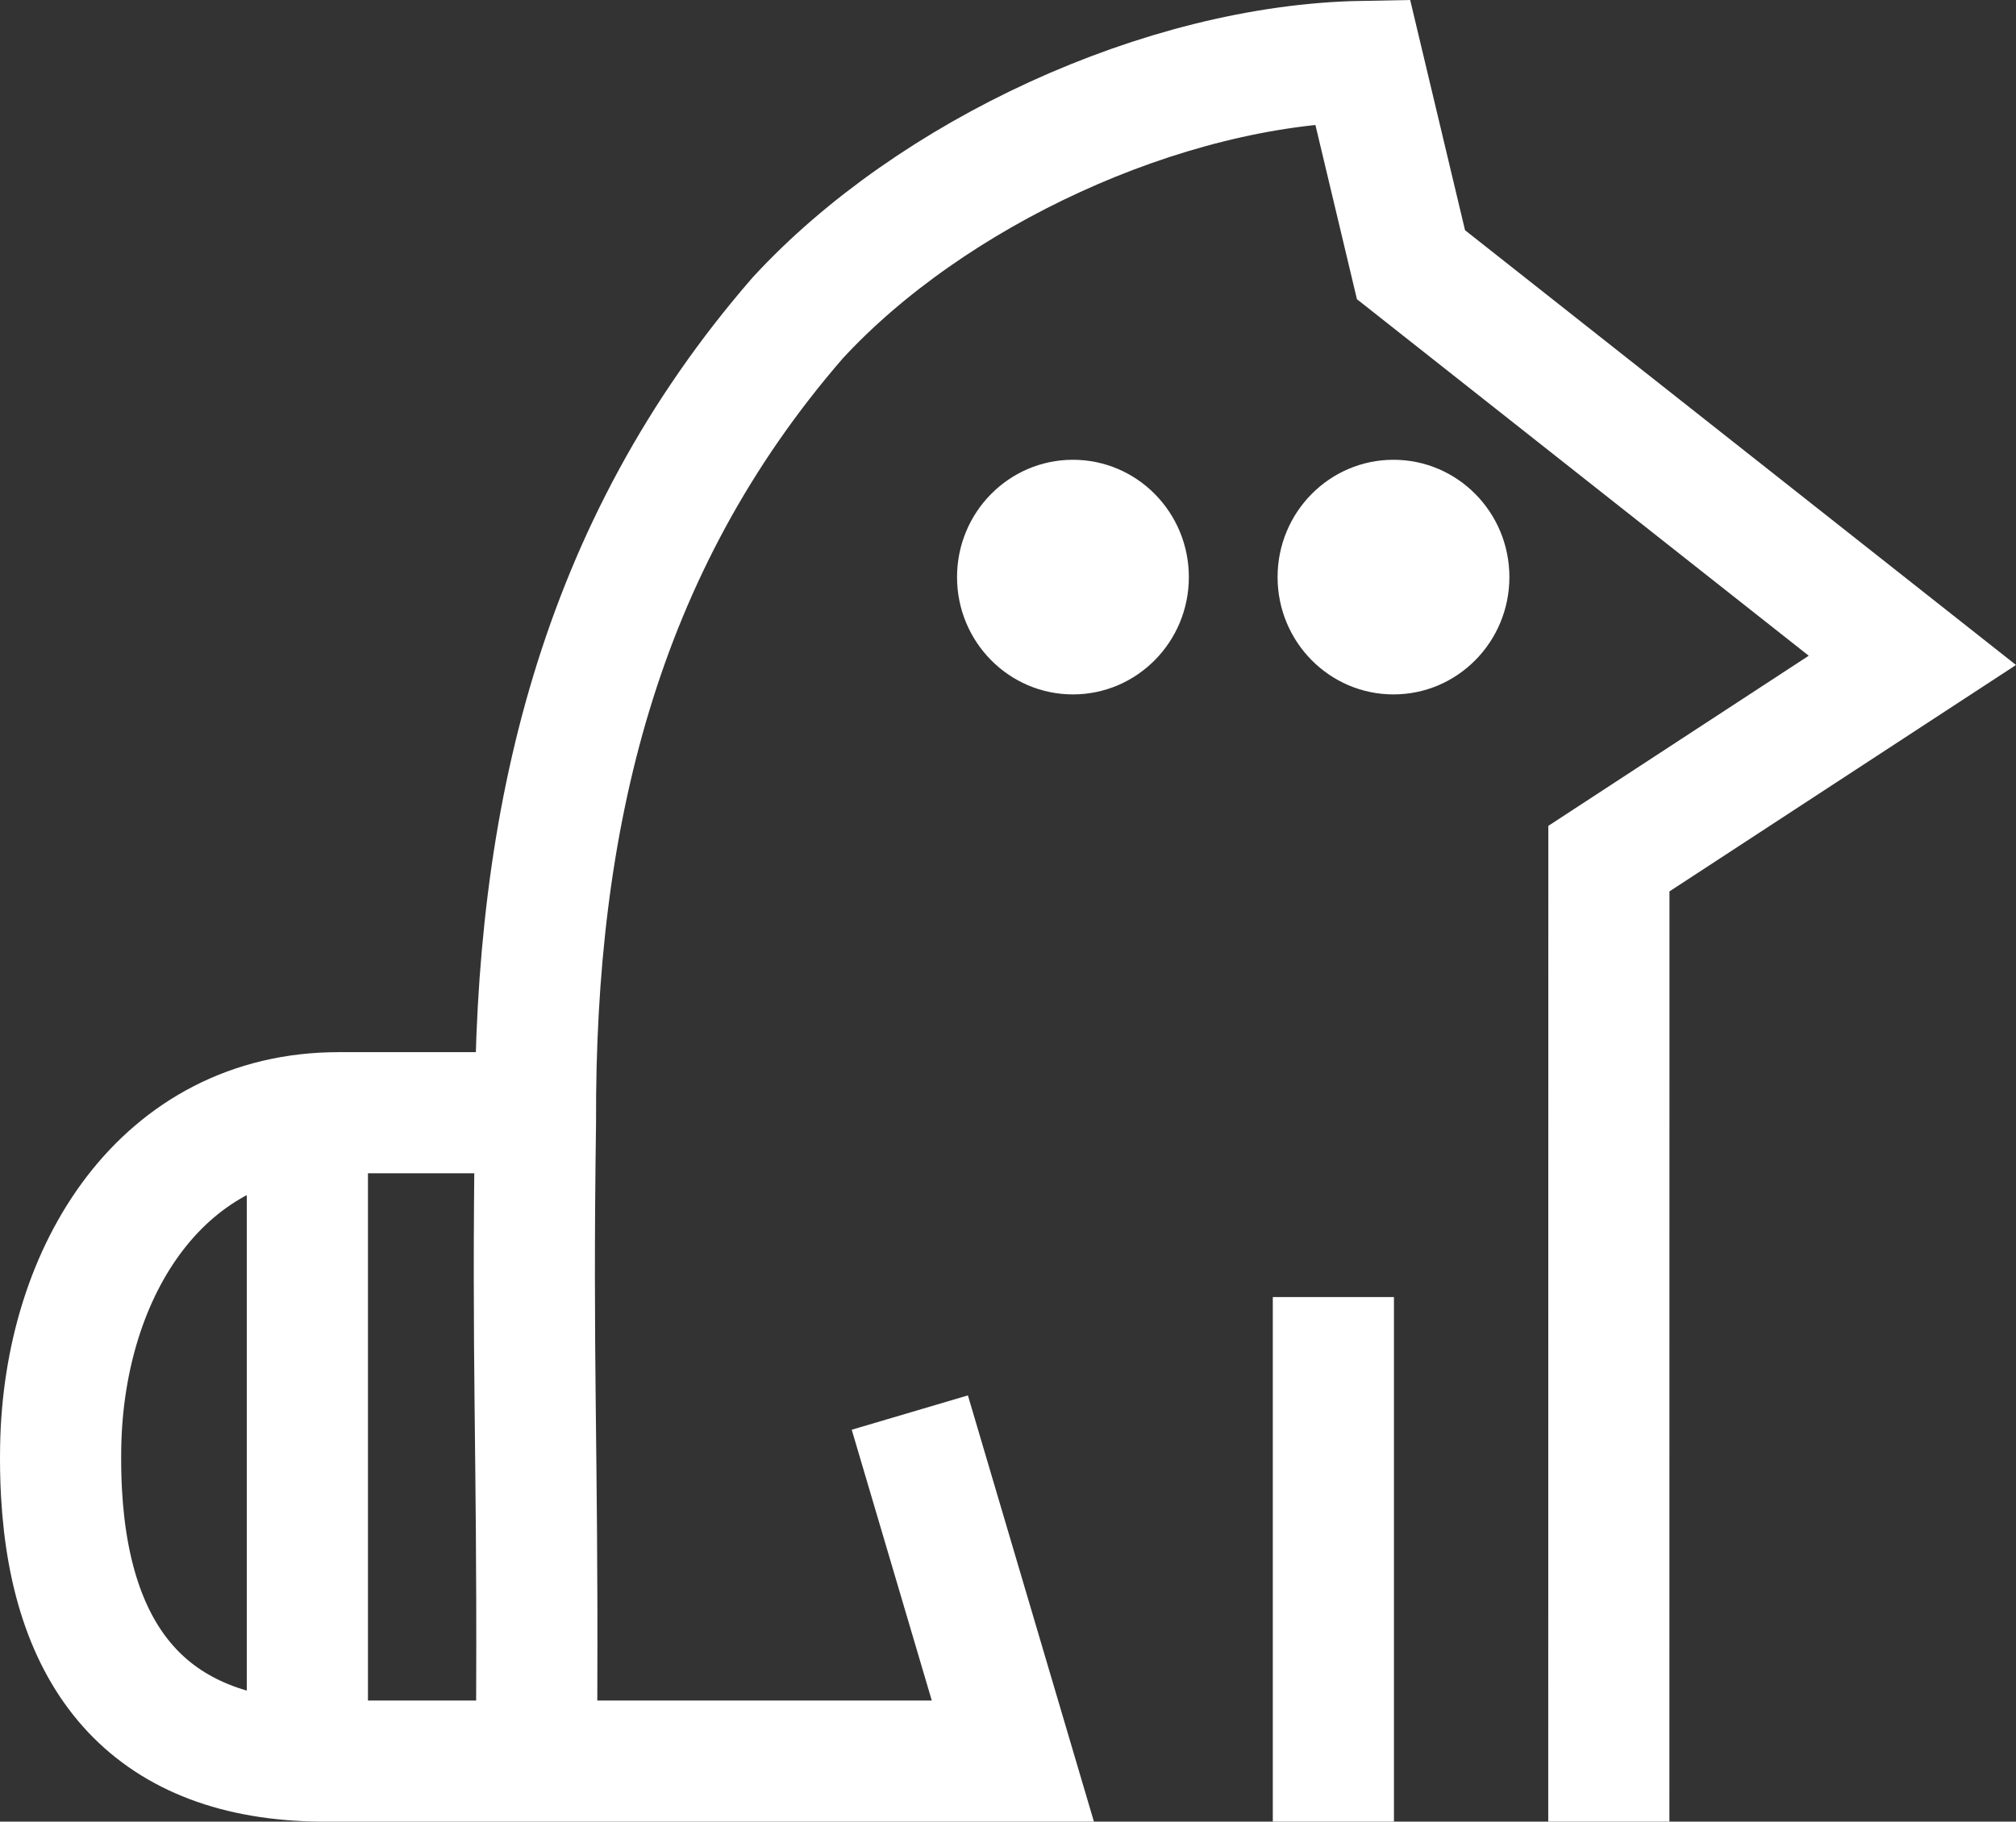
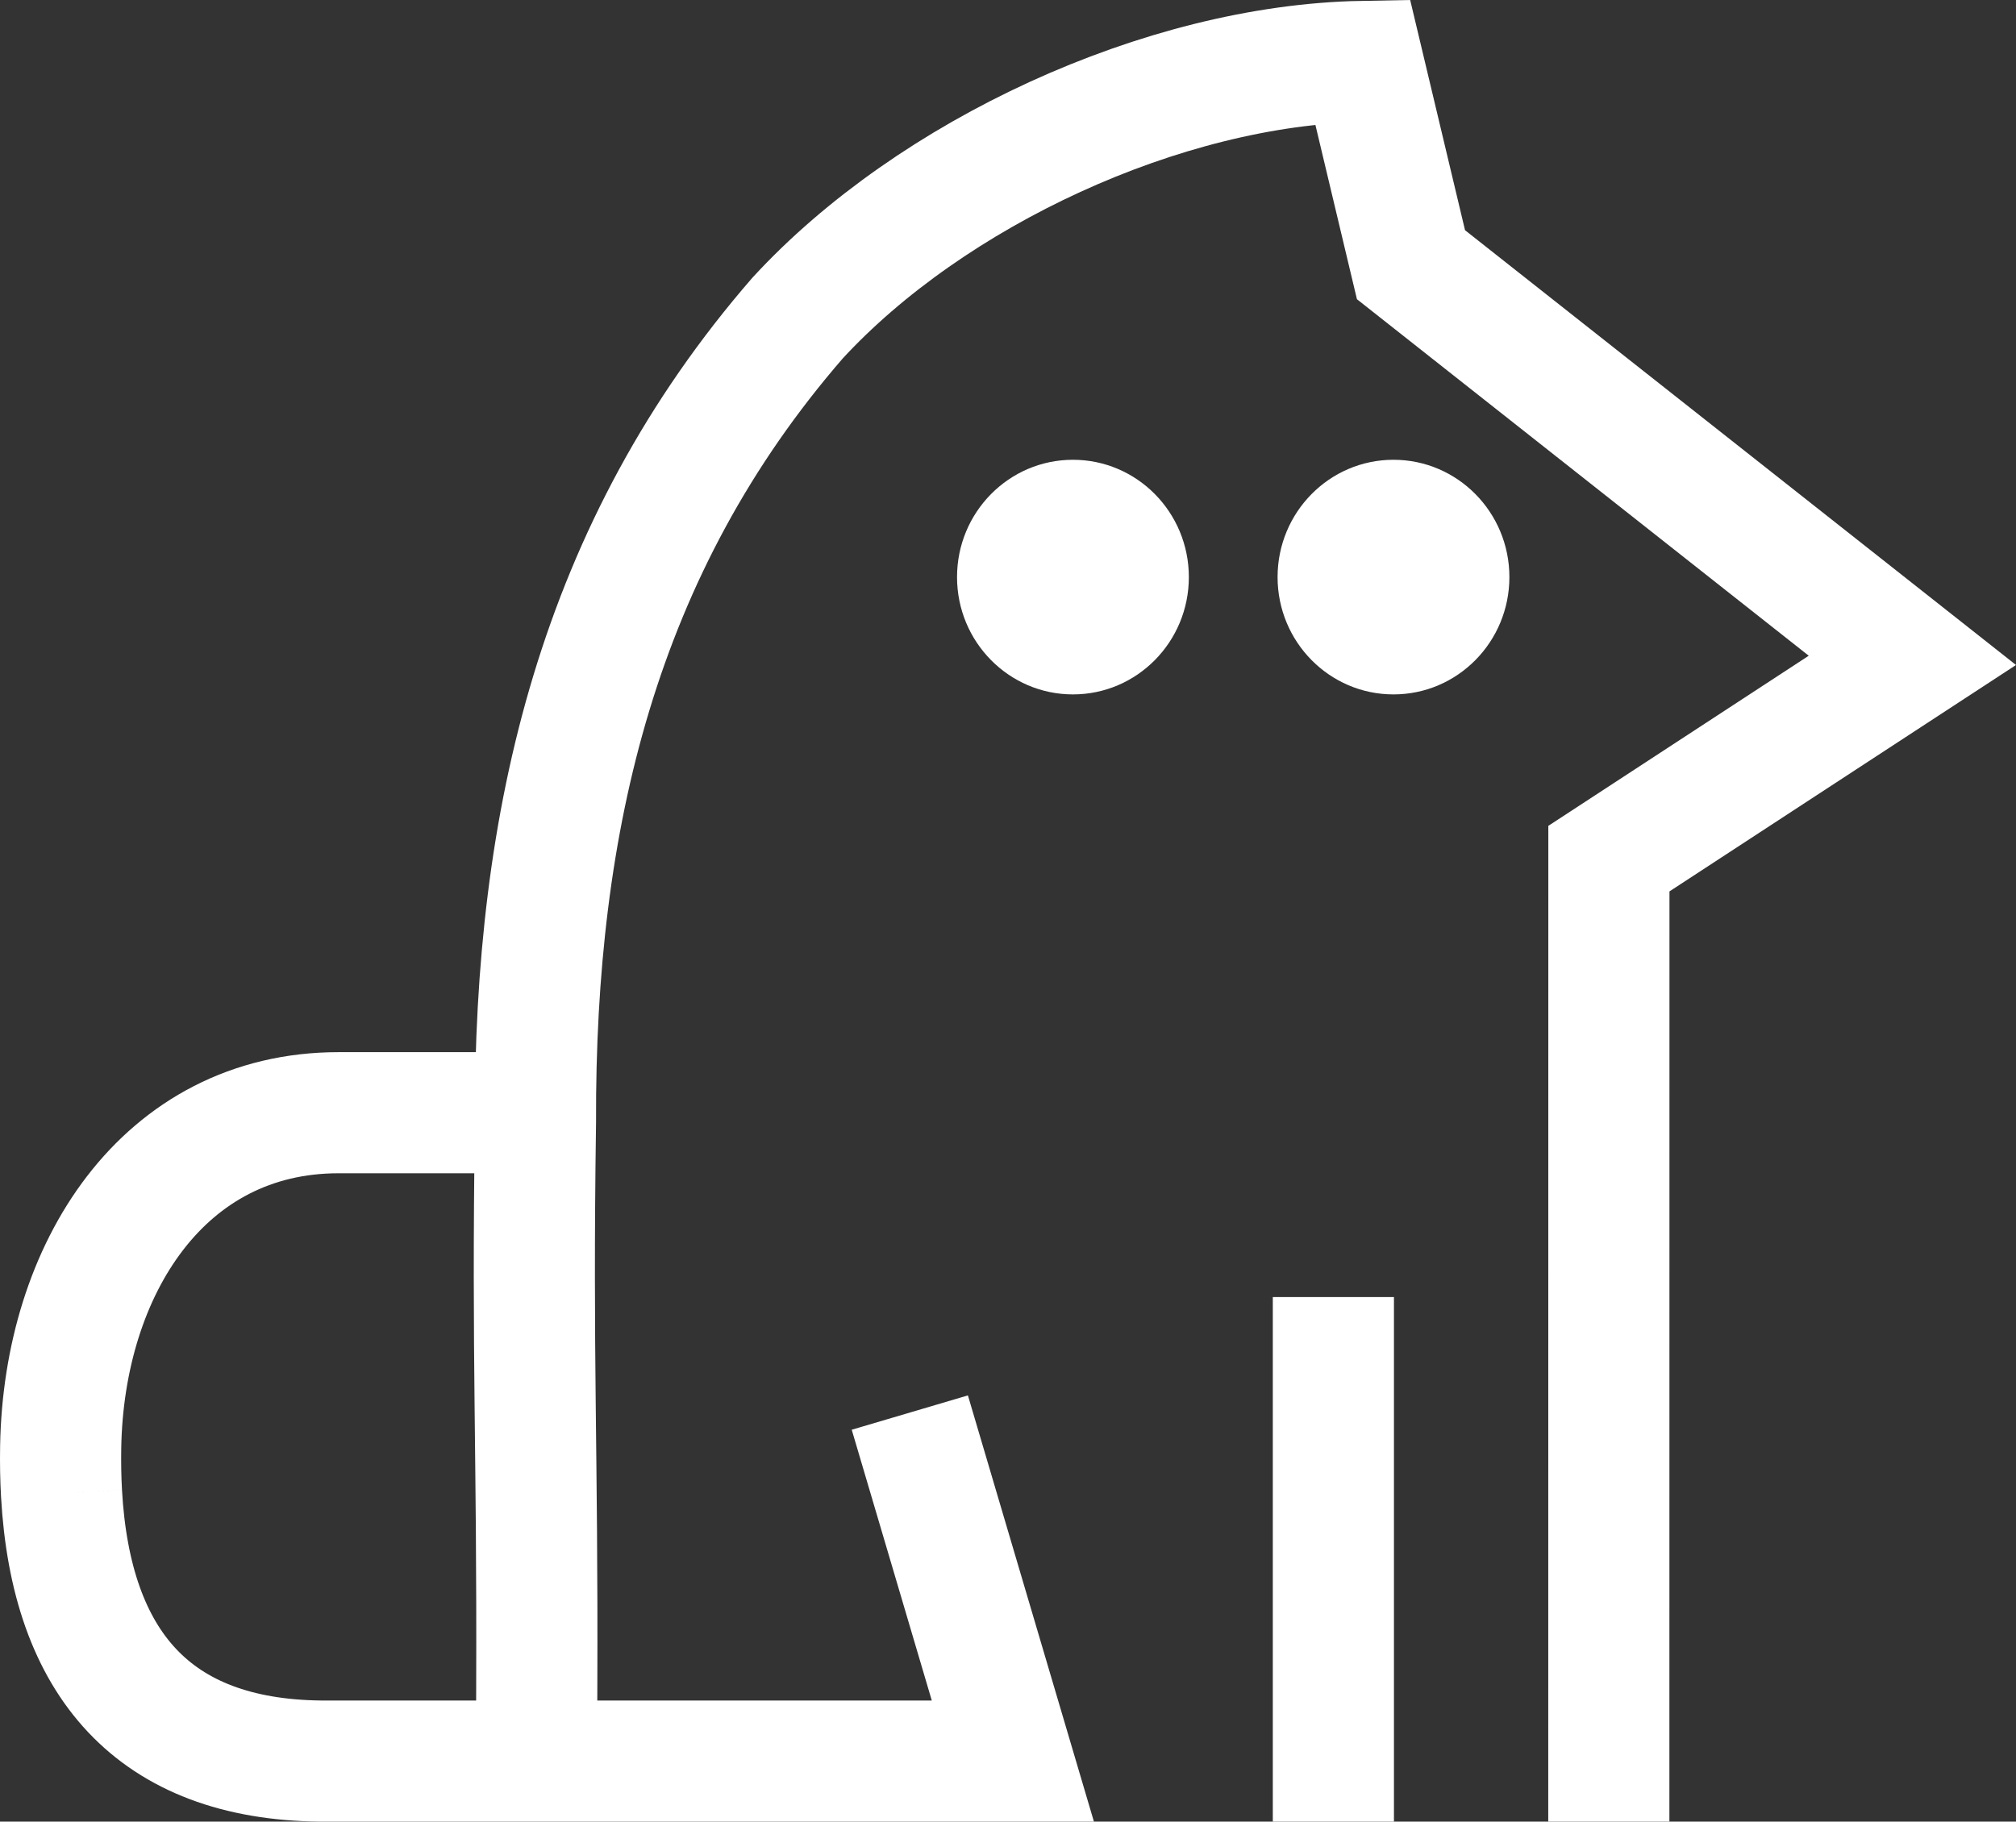
<svg xmlns="http://www.w3.org/2000/svg" xmlns:ns1="http://www.inkscape.org/namespaces/inkscape" xmlns:ns2="http://sodipodi.sourceforge.net/DTD/sodipodi-0.dtd" width="133.127mm" height="120.322mm" viewBox="0 0 133.127 120.322" version="1.1" id="svg8" ns1:version="1.0 (4035a4f, 2020-05-01)" ns2:docname="linja-pona-kijetesantakalu.svg">
  <rect x="0" y="0" width="133.127" height="120.322" fill="#333333" stroke="none" />
  <defs id="defs2" />
  <ns2:namedview id="base" pagecolor="#000000" bordercolor="#666666" borderopacity="1.0" ns1:pageopacity="0" ns1:pageshadow="2" ns1:zoom="0.9899495" ns1:cx="196.52297" ns1:cy="322.03226" ns1:document-units="mm" ns1:current-layer="layer2" ns1:document-rotation="0" showgrid="false" fit-margin-top="0" fit-margin-left="0" fit-margin-right="0" fit-margin-bottom="0" ns1:window-width="1440" ns1:window-height="855" ns1:window-x="229" ns1:window-y="1103" ns1:window-maximized="0" />
  <g ns1:groupmode="layer" id="layer2" ns1:label="Drawing" style="opacity:1" transform="translate(-3.609,-2.892)">
-     <path style="fill:none;stroke:#ffffff;stroke-width:8;stroke-linecap:butt;stroke-linejoin:miter;stroke-miterlimit:4;stroke-dasharray:none;stroke-opacity:1" d="M 23.907,119.724 V 76.824" id="path974" />
    <path id="path966" style="fill:none;stroke:#ffffff;stroke-width:8;stroke-linecap:square;stroke-linejoin:miter;stroke-miterlimit:4;stroke-dasharray:none;stroke-opacity:1" d="M 39.054,114.332 C 39.112,98.45 38.742,92.881 38.969,77.003 38.898,57.061 43.118,39.067 56.28,23.898 65.069,14.348 80.416,7.185 93.585,6.949 l 3.199,13.428 33.109,26.133 -20.04,13.096 -0.005,59.607" ns2:nodetypes="cccccccc" />
    <path ns2:nodetypes="cc" style="fill:none;stroke:#ffffff;stroke-width:8;stroke-linecap:square;stroke-linejoin:miter;stroke-miterlimit:4;stroke-dasharray:none;stroke-opacity:1" d="M 91.659,92.566 V 119.214" id="path970" />
    <path ns2:nodetypes="cccccssc" id="path1014" style="fill:none;stroke:#ffffff;stroke-width:8;stroke-linecap:butt;stroke-linejoin:miter;stroke-miterlimit:4;stroke-dasharray:none;stroke-opacity:1" d="m 63.689,96.195 6.804,23.019 H 24.757 C 13.779,119.089 8.301,112.817 7.671,101.528 m 0,0 C 7.616,100.544 7.598,99.522 7.616,98.463 7.82,86.72 14.39,76.389 25.967,76.389 h 12.095" />
    <g id="g988" style="fill:#b580e6;fill-opacity:1">
      <ellipse cx="74.461" cy="41.01" rx="7.654" ry="7.749" id="path976" style="fill:#ffffff;fill-opacity:1;stroke:none;stroke-width:8;stroke-linecap:round;stroke-miterlimit:4;stroke-dasharray:none" />
      <ellipse style="fill:#ffffff;fill-opacity:1;stroke:none;stroke-width:8;stroke-linecap:round;stroke-miterlimit:4;stroke-dasharray:none" id="ellipse978" ry="7.749" rx="7.654" cy="41.01" cx="95.628" />
    </g>
  </g>
</svg>